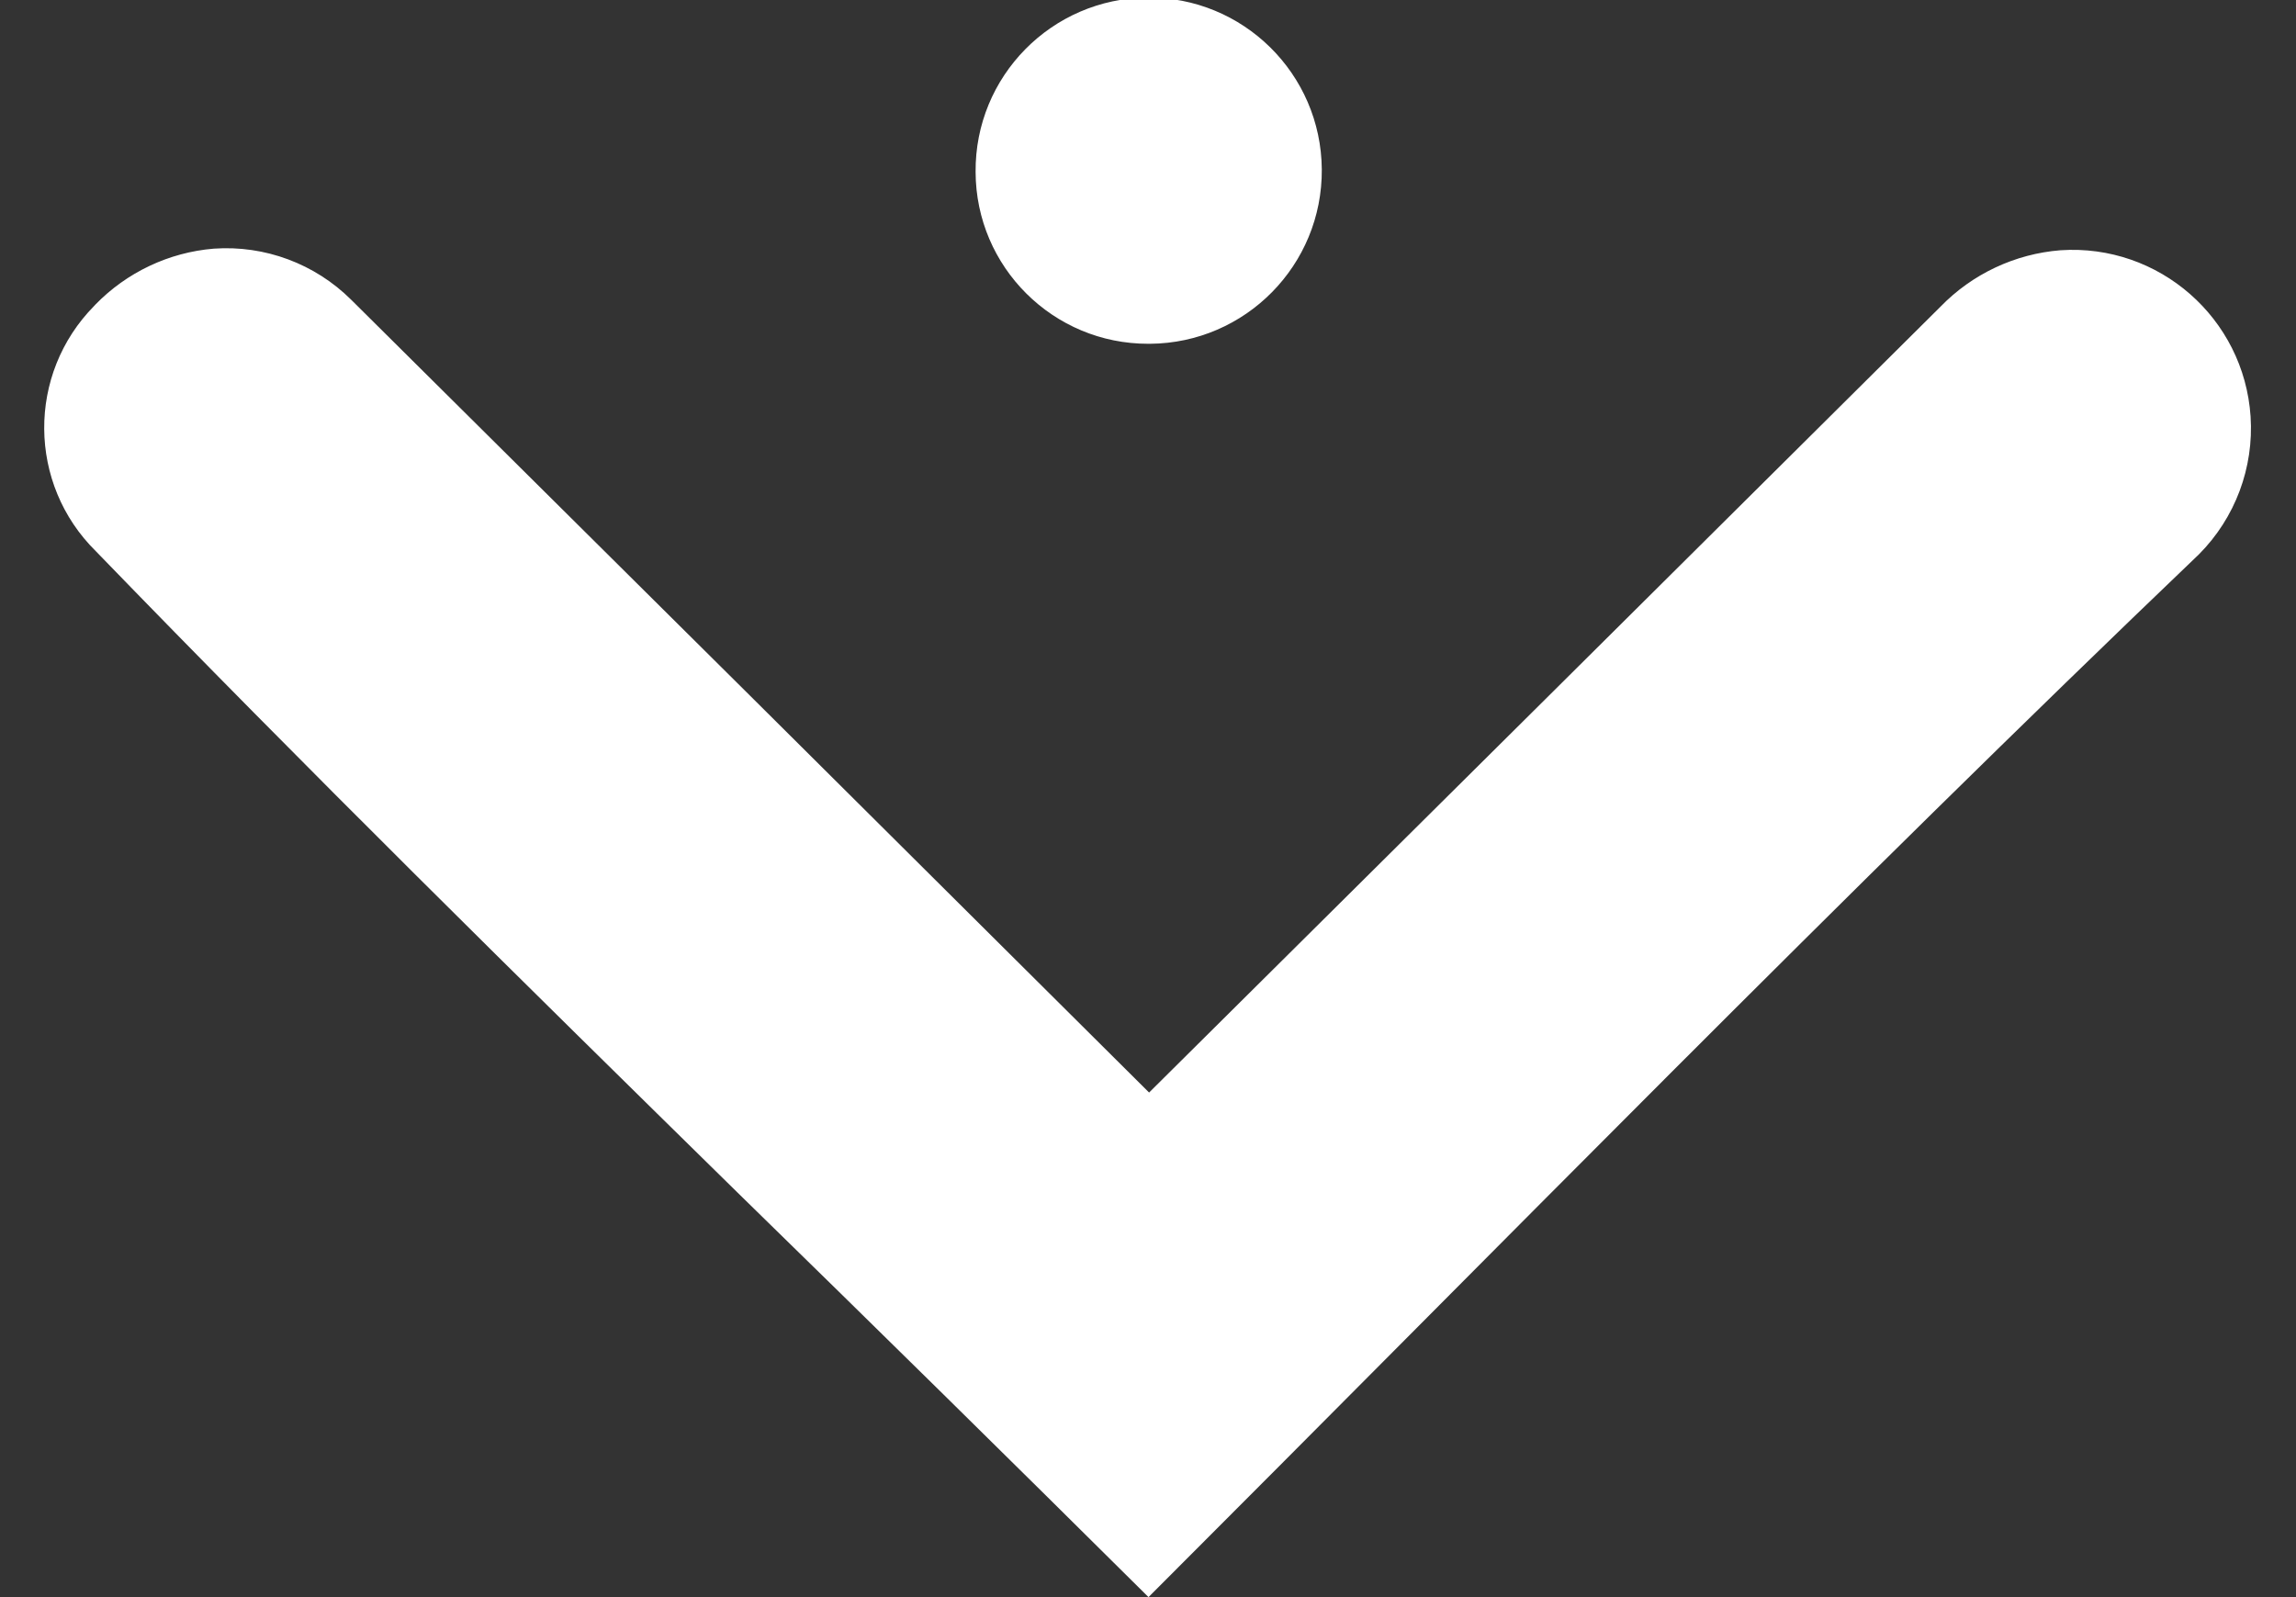
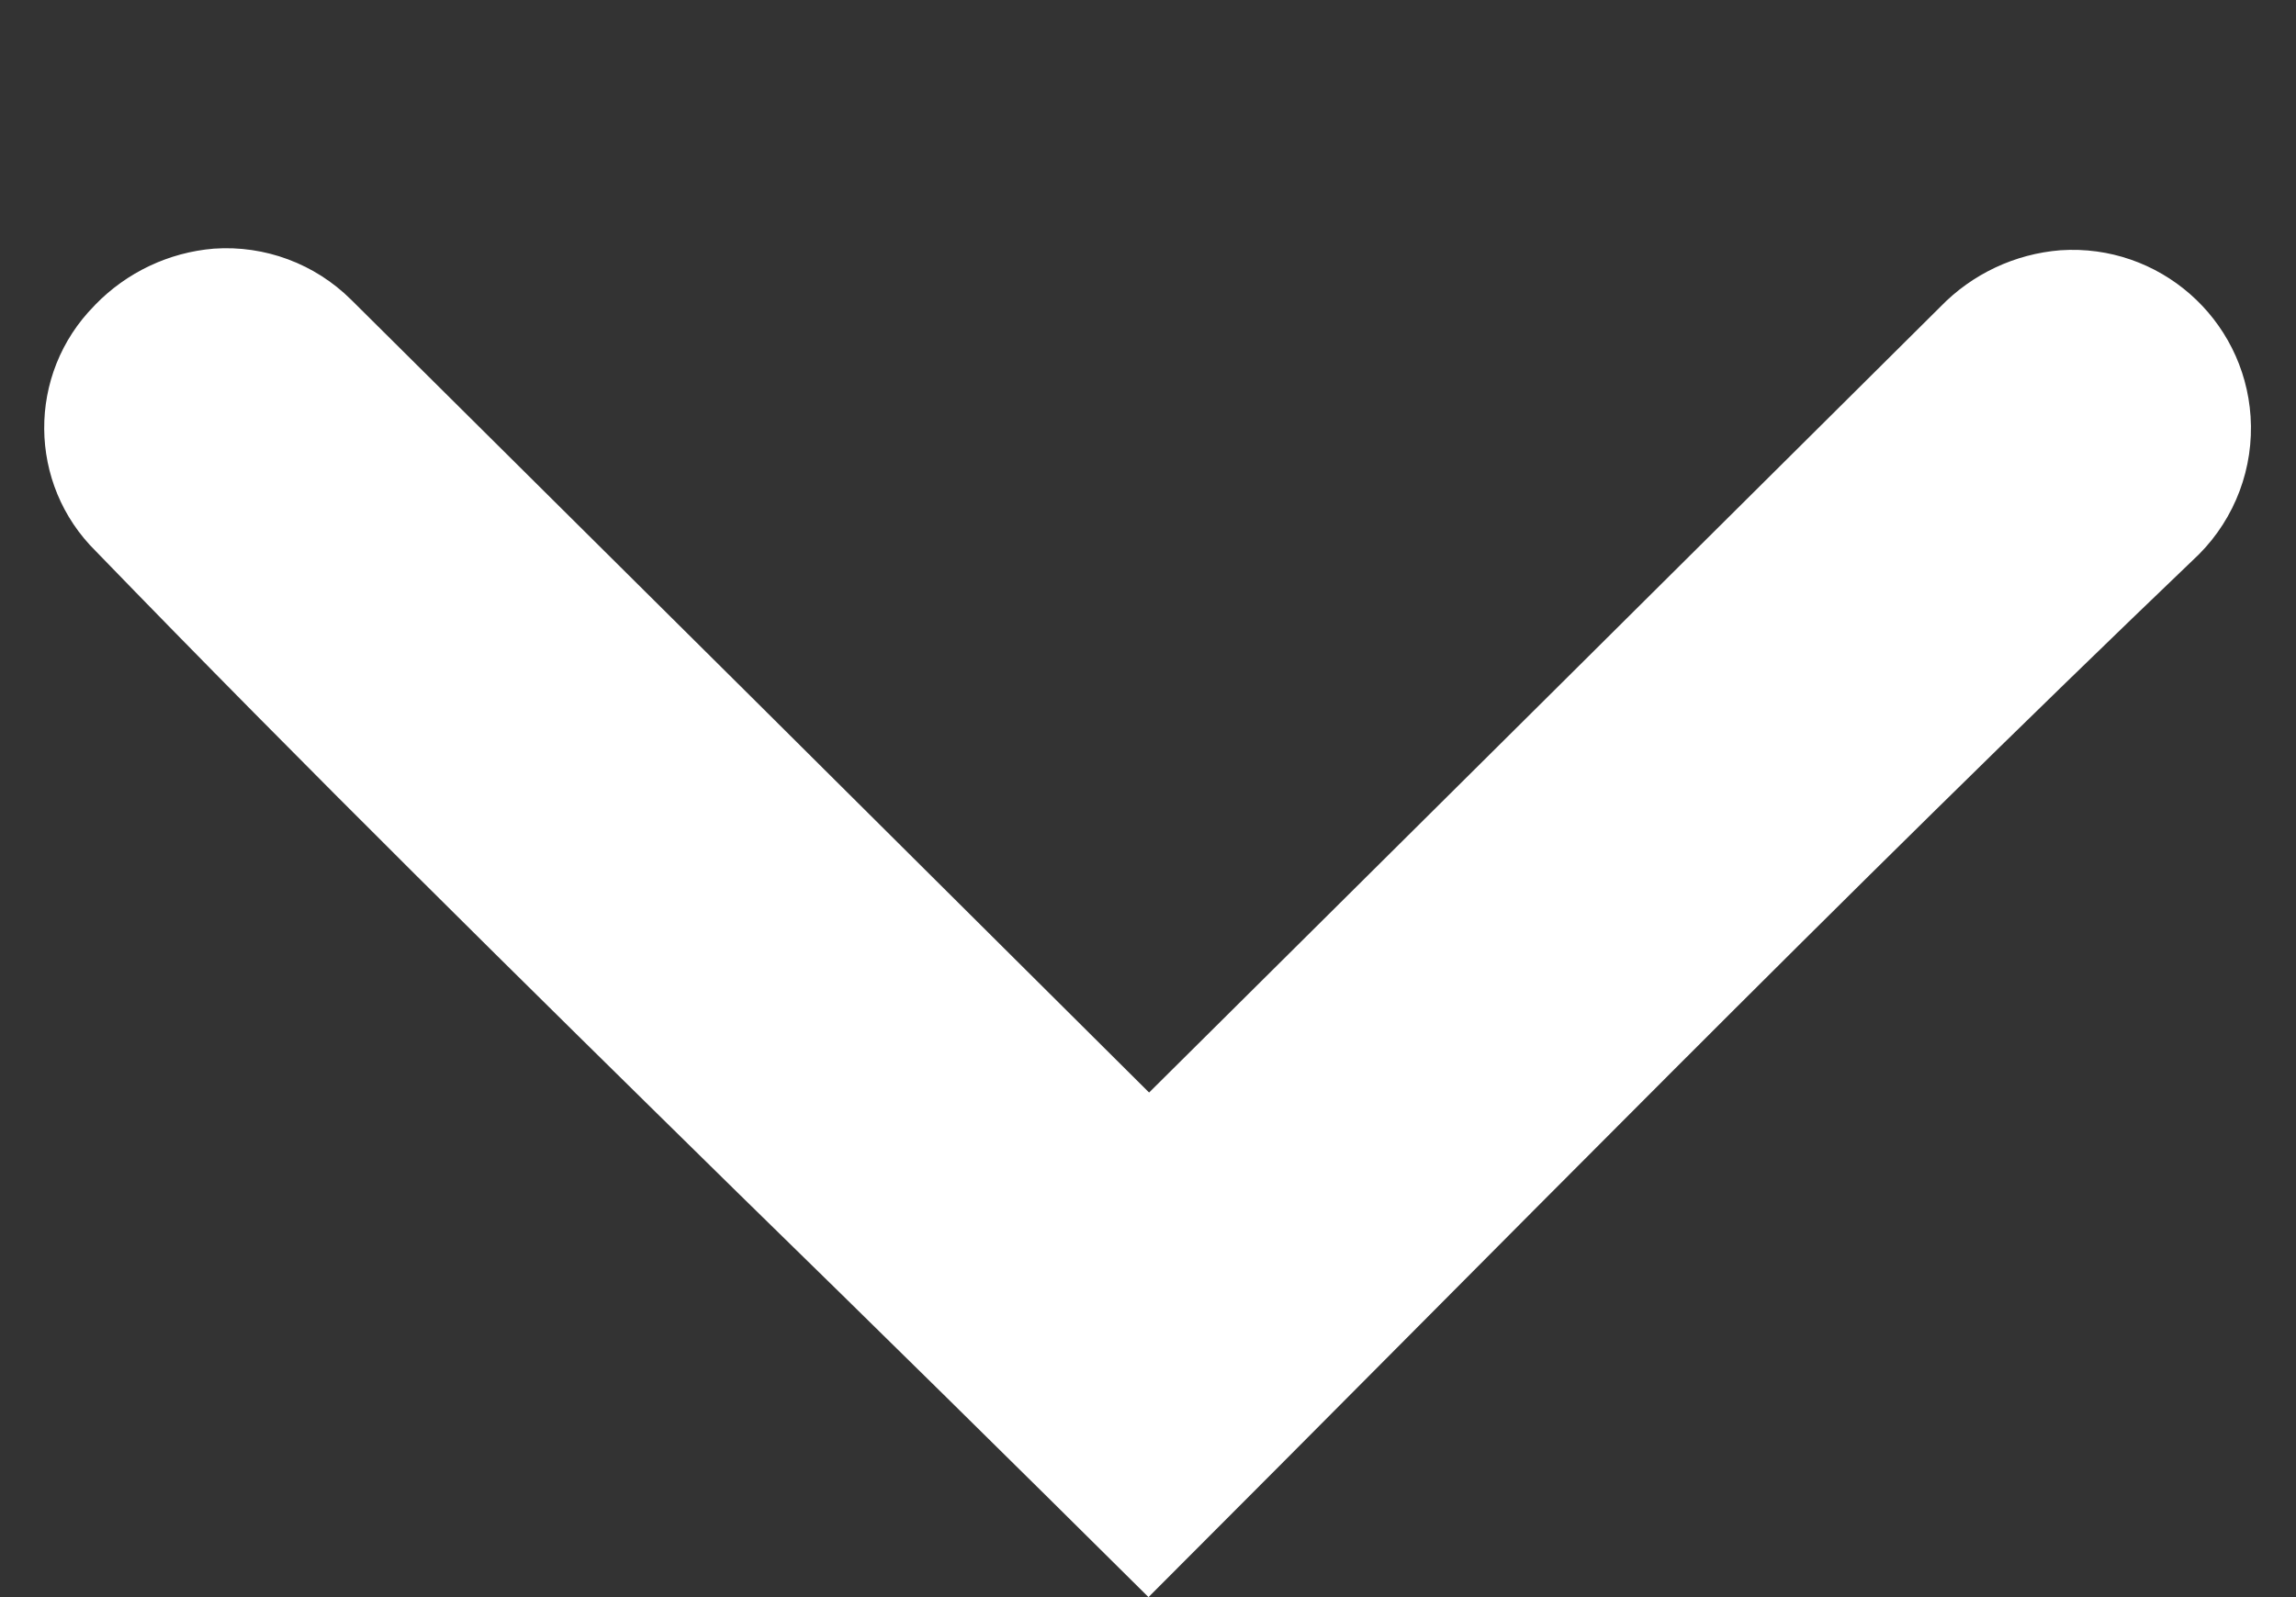
<svg xmlns="http://www.w3.org/2000/svg" width="23" height="16" xml:space="preserve" overflow="hidden">
  <rect width="100%" height="100%" fill="#333333" stroke="none" />
  <defs>
    <clipPath id="clip0">
      <rect x="629" y="352" width="23" height="16" />
    </clipPath>
  </defs>
  <g clip-path="url(#clip0)" transform="translate(-629 -352)">
    <path d="M636.389 363.948C634.227 361.825 632.065 359.697 629.961 357.523 629.277 356.849 629.269 355.748 629.944 355.064 629.948 355.06 629.952 355.056 629.955 355.052 630.27 354.728 630.692 354.528 631.142 354.491 631.653 354.455 632.155 354.642 632.518 355.003 635.185 357.648 637.849 360.295 640.511 362.945 643.155 360.321 645.798 357.697 648.438 355.073 648.757 354.744 649.185 354.543 649.641 354.507 650.627 354.441 651.479 355.187 651.545 356.172 651.579 356.685 651.391 357.188 651.028 357.553 647.458 360.968 644 364.506 640.505 368 639.14 366.645 637.768 365.294 636.389 363.948" fill="#FFFFFF" />
-     <path d="M638.773 353.723C638.765 352.765 639.536 351.983 640.494 351.976 641.452 351.968 642.234 352.739 642.241 353.697 642.248 354.655 641.477 355.437 640.52 355.444 640.514 355.444 640.509 355.444 640.504 355.444 639.551 355.446 638.776 354.676 638.773 353.723" fill="#FFFFFF" />
  </g>
</svg>